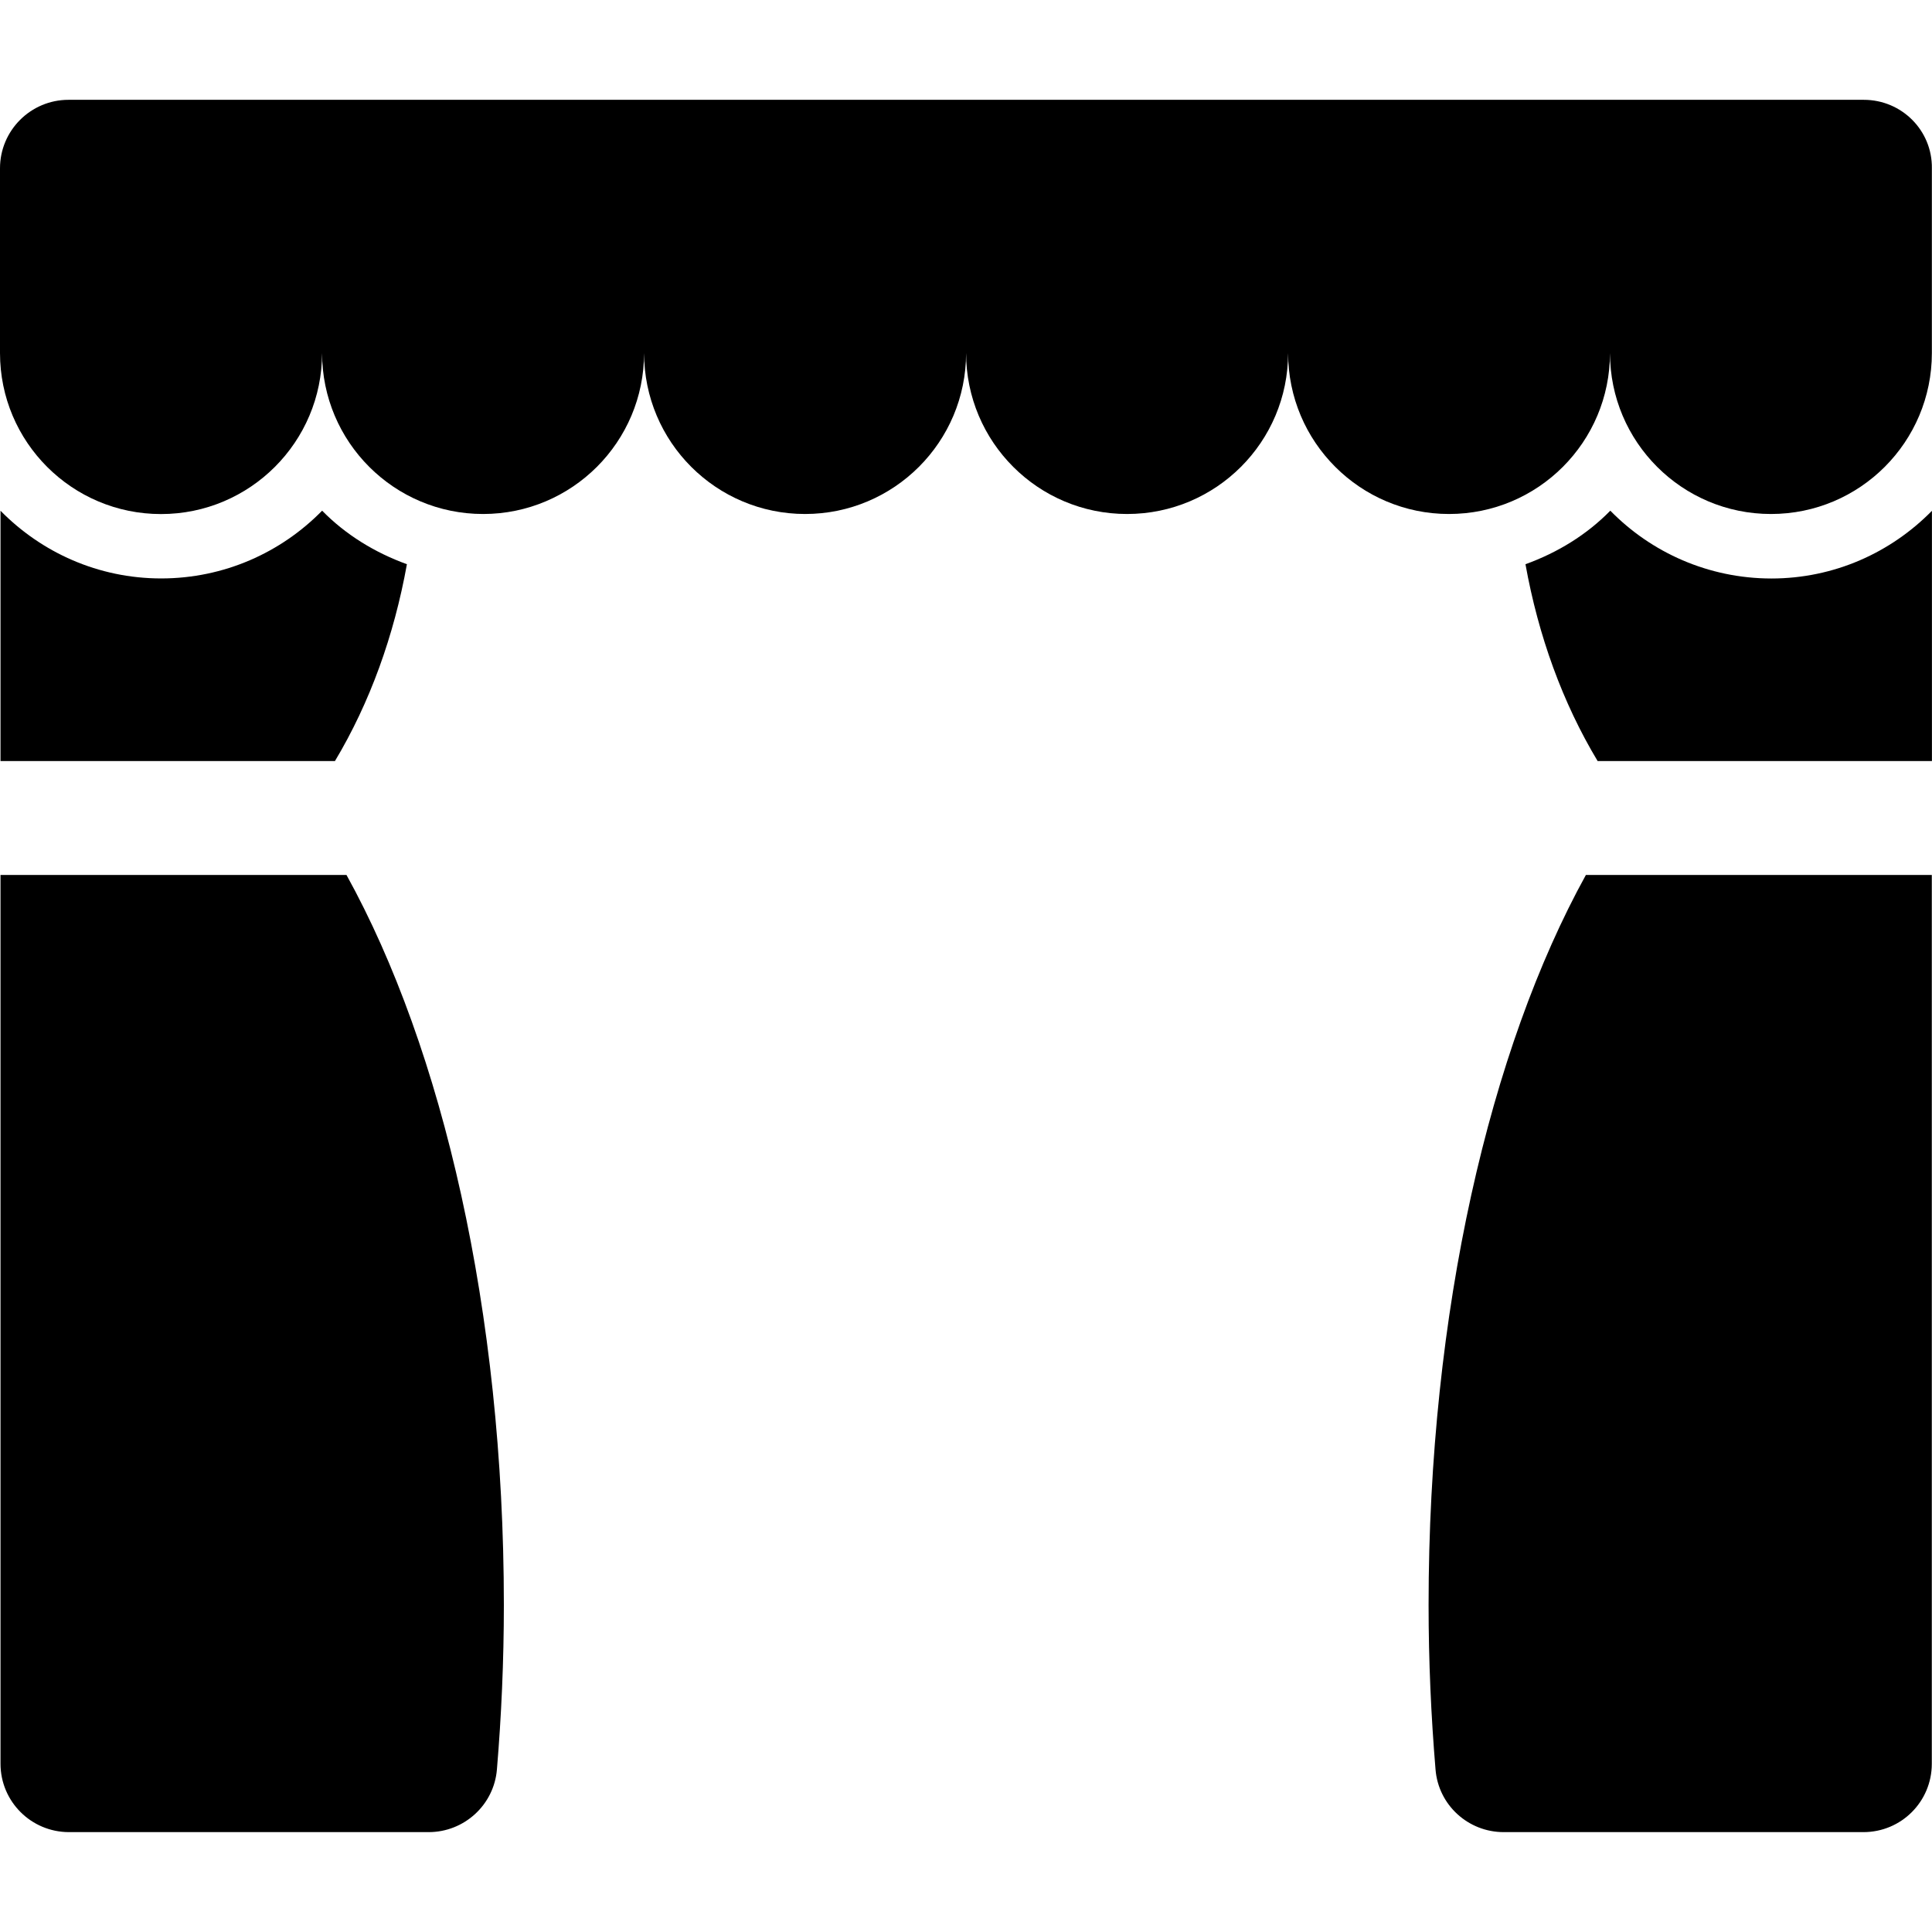
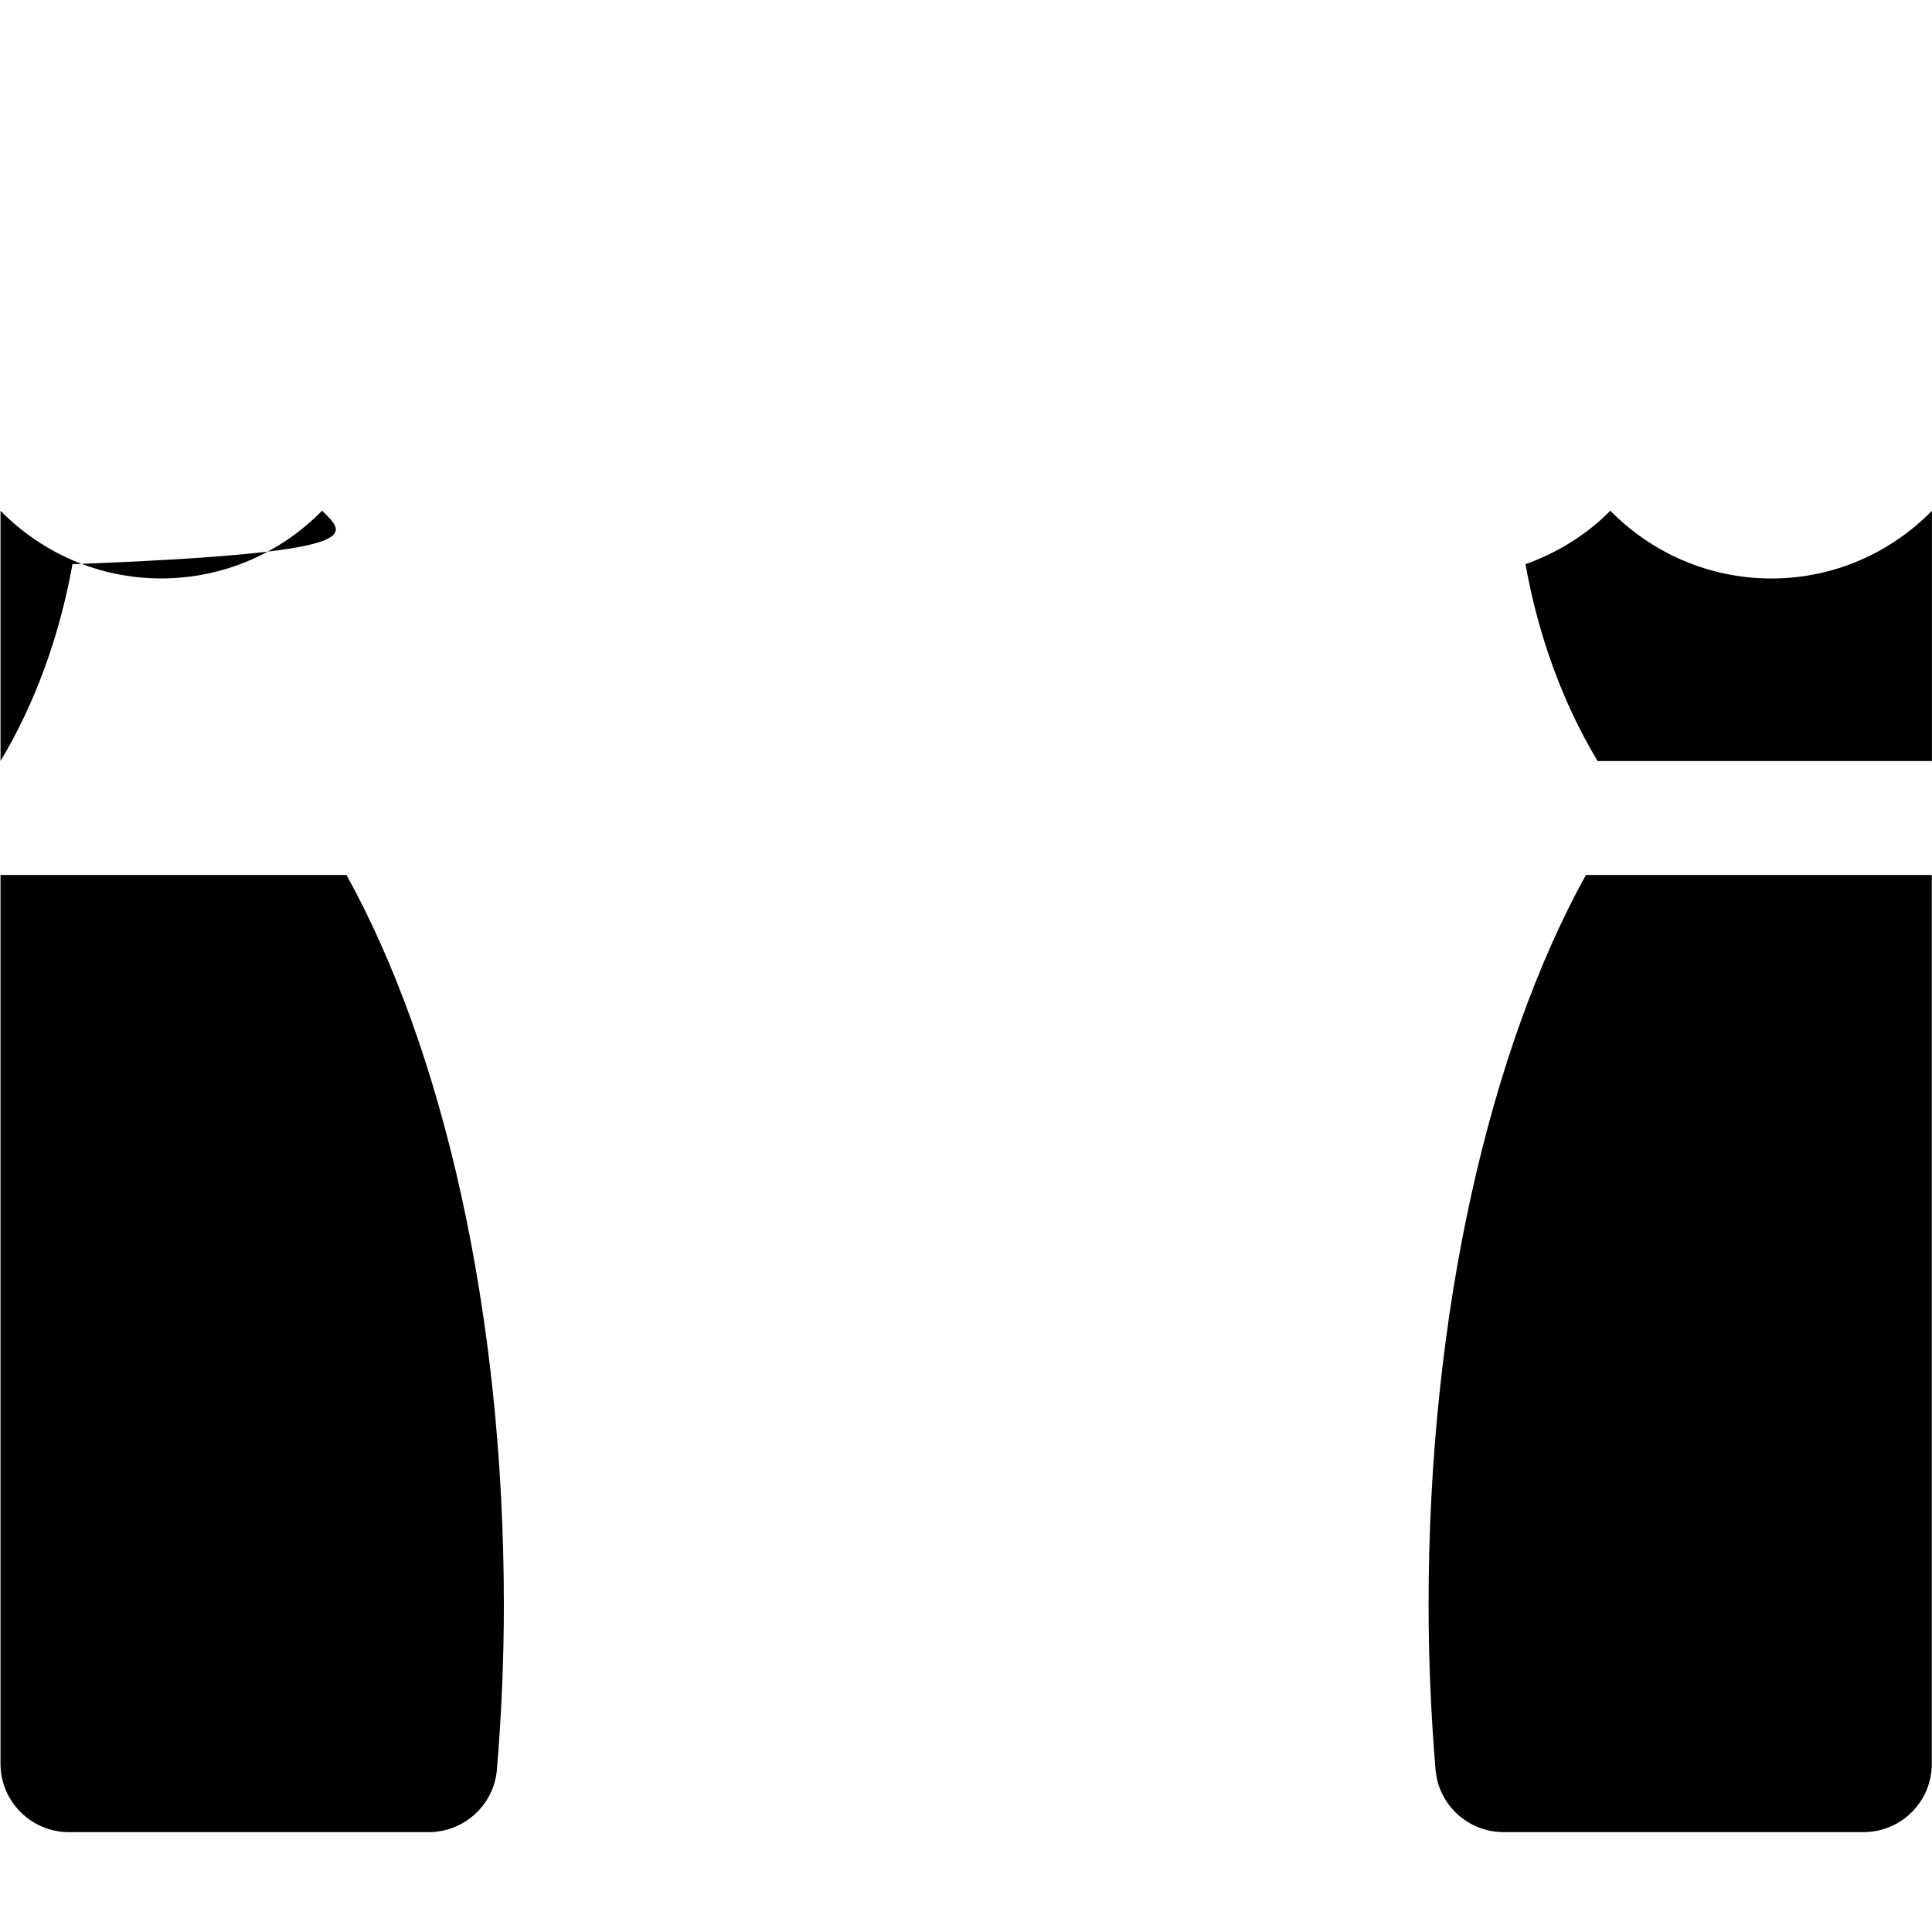
<svg xmlns="http://www.w3.org/2000/svg" version="1.1" id="Capa_1" x="0px" y="0px" width="30.311px" height="30.31px" viewBox="0 0 30.311 30.31" style="enable-background:new 0 0 30.311 30.31;" xml:space="preserve">
  <g>
    <g>
      <g>
        <path d="M25.264,8.012c-0.368,0.376-0.825,0.657-1.331,0.84c0.202,1.123,0.582,2.173,1.132,3.088h5.245V8.014     c-0.642,0.654-1.532,1.062-2.52,1.062C26.801,9.075,25.905,8.667,25.264,8.012z" />
        <path d="M0.008,13.727v13.944c0,0.593,0.481,1.073,1.075,1.073h5.642c0.559,0,1.025-0.428,1.071-0.982     c0.07-0.838,0.109-1.7,0.109-2.582c0-4.606-0.961-8.725-2.469-11.453H0.008z" />
-         <path d="M5.054,8.012C4.411,8.668,3.516,9.075,2.528,9.075c-0.986,0-1.878-0.408-2.52-1.062v3.927h5.247     c0.548-0.915,0.927-1.966,1.129-3.088C5.88,8.669,5.422,8.388,5.054,8.012z" />
-         <path d="M29.241,1.566H1.075C0.482,1.566,0,2.047,0,2.641v2.898c0,1.396,1.131,2.526,2.526,2.526s2.527-1.131,2.527-2.527     c0,1.396,1.131,2.526,2.526,2.526s2.526-1.131,2.526-2.526c0,1.396,1.131,2.526,2.526,2.526s2.526-1.131,2.526-2.526     c0,1.396,1.13,2.526,2.526,2.526c1.396,0,2.526-1.131,2.526-2.526c0,1.396,1.131,2.526,2.525,2.526     c1.396,0,2.525-1.131,2.525-2.526c0,1.396,1.131,2.526,2.526,2.526c1.395,0,2.524-1.131,2.524-2.526V2.641     C30.317,2.047,29.836,1.566,29.241,1.566z" />
+         <path d="M5.054,8.012C4.411,8.668,3.516,9.075,2.528,9.075c-0.986,0-1.878-0.408-2.52-1.062v3.927c0.548-0.915,0.927-1.966,1.129-3.088C5.88,8.669,5.422,8.388,5.054,8.012z" />
        <path d="M22.413,25.18c0,0.882,0.039,1.743,0.109,2.582c0.045,0.557,0.512,0.982,1.069,0.982h5.644     c0.594,0,1.073-0.479,1.073-1.073V13.727h-5.427C23.375,16.457,22.413,20.574,22.413,25.18z" />
      </g>
    </g>
  </g>
  <g>
</g>
  <g>
</g>
  <g>
</g>
  <g>
</g>
  <g>
</g>
  <g>
</g>
  <g>
</g>
  <g>
</g>
  <g>
</g>
  <g>
</g>
  <g>
</g>
  <g>
</g>
  <g>
</g>
  <g>
</g>
  <g>
</g>
</svg>